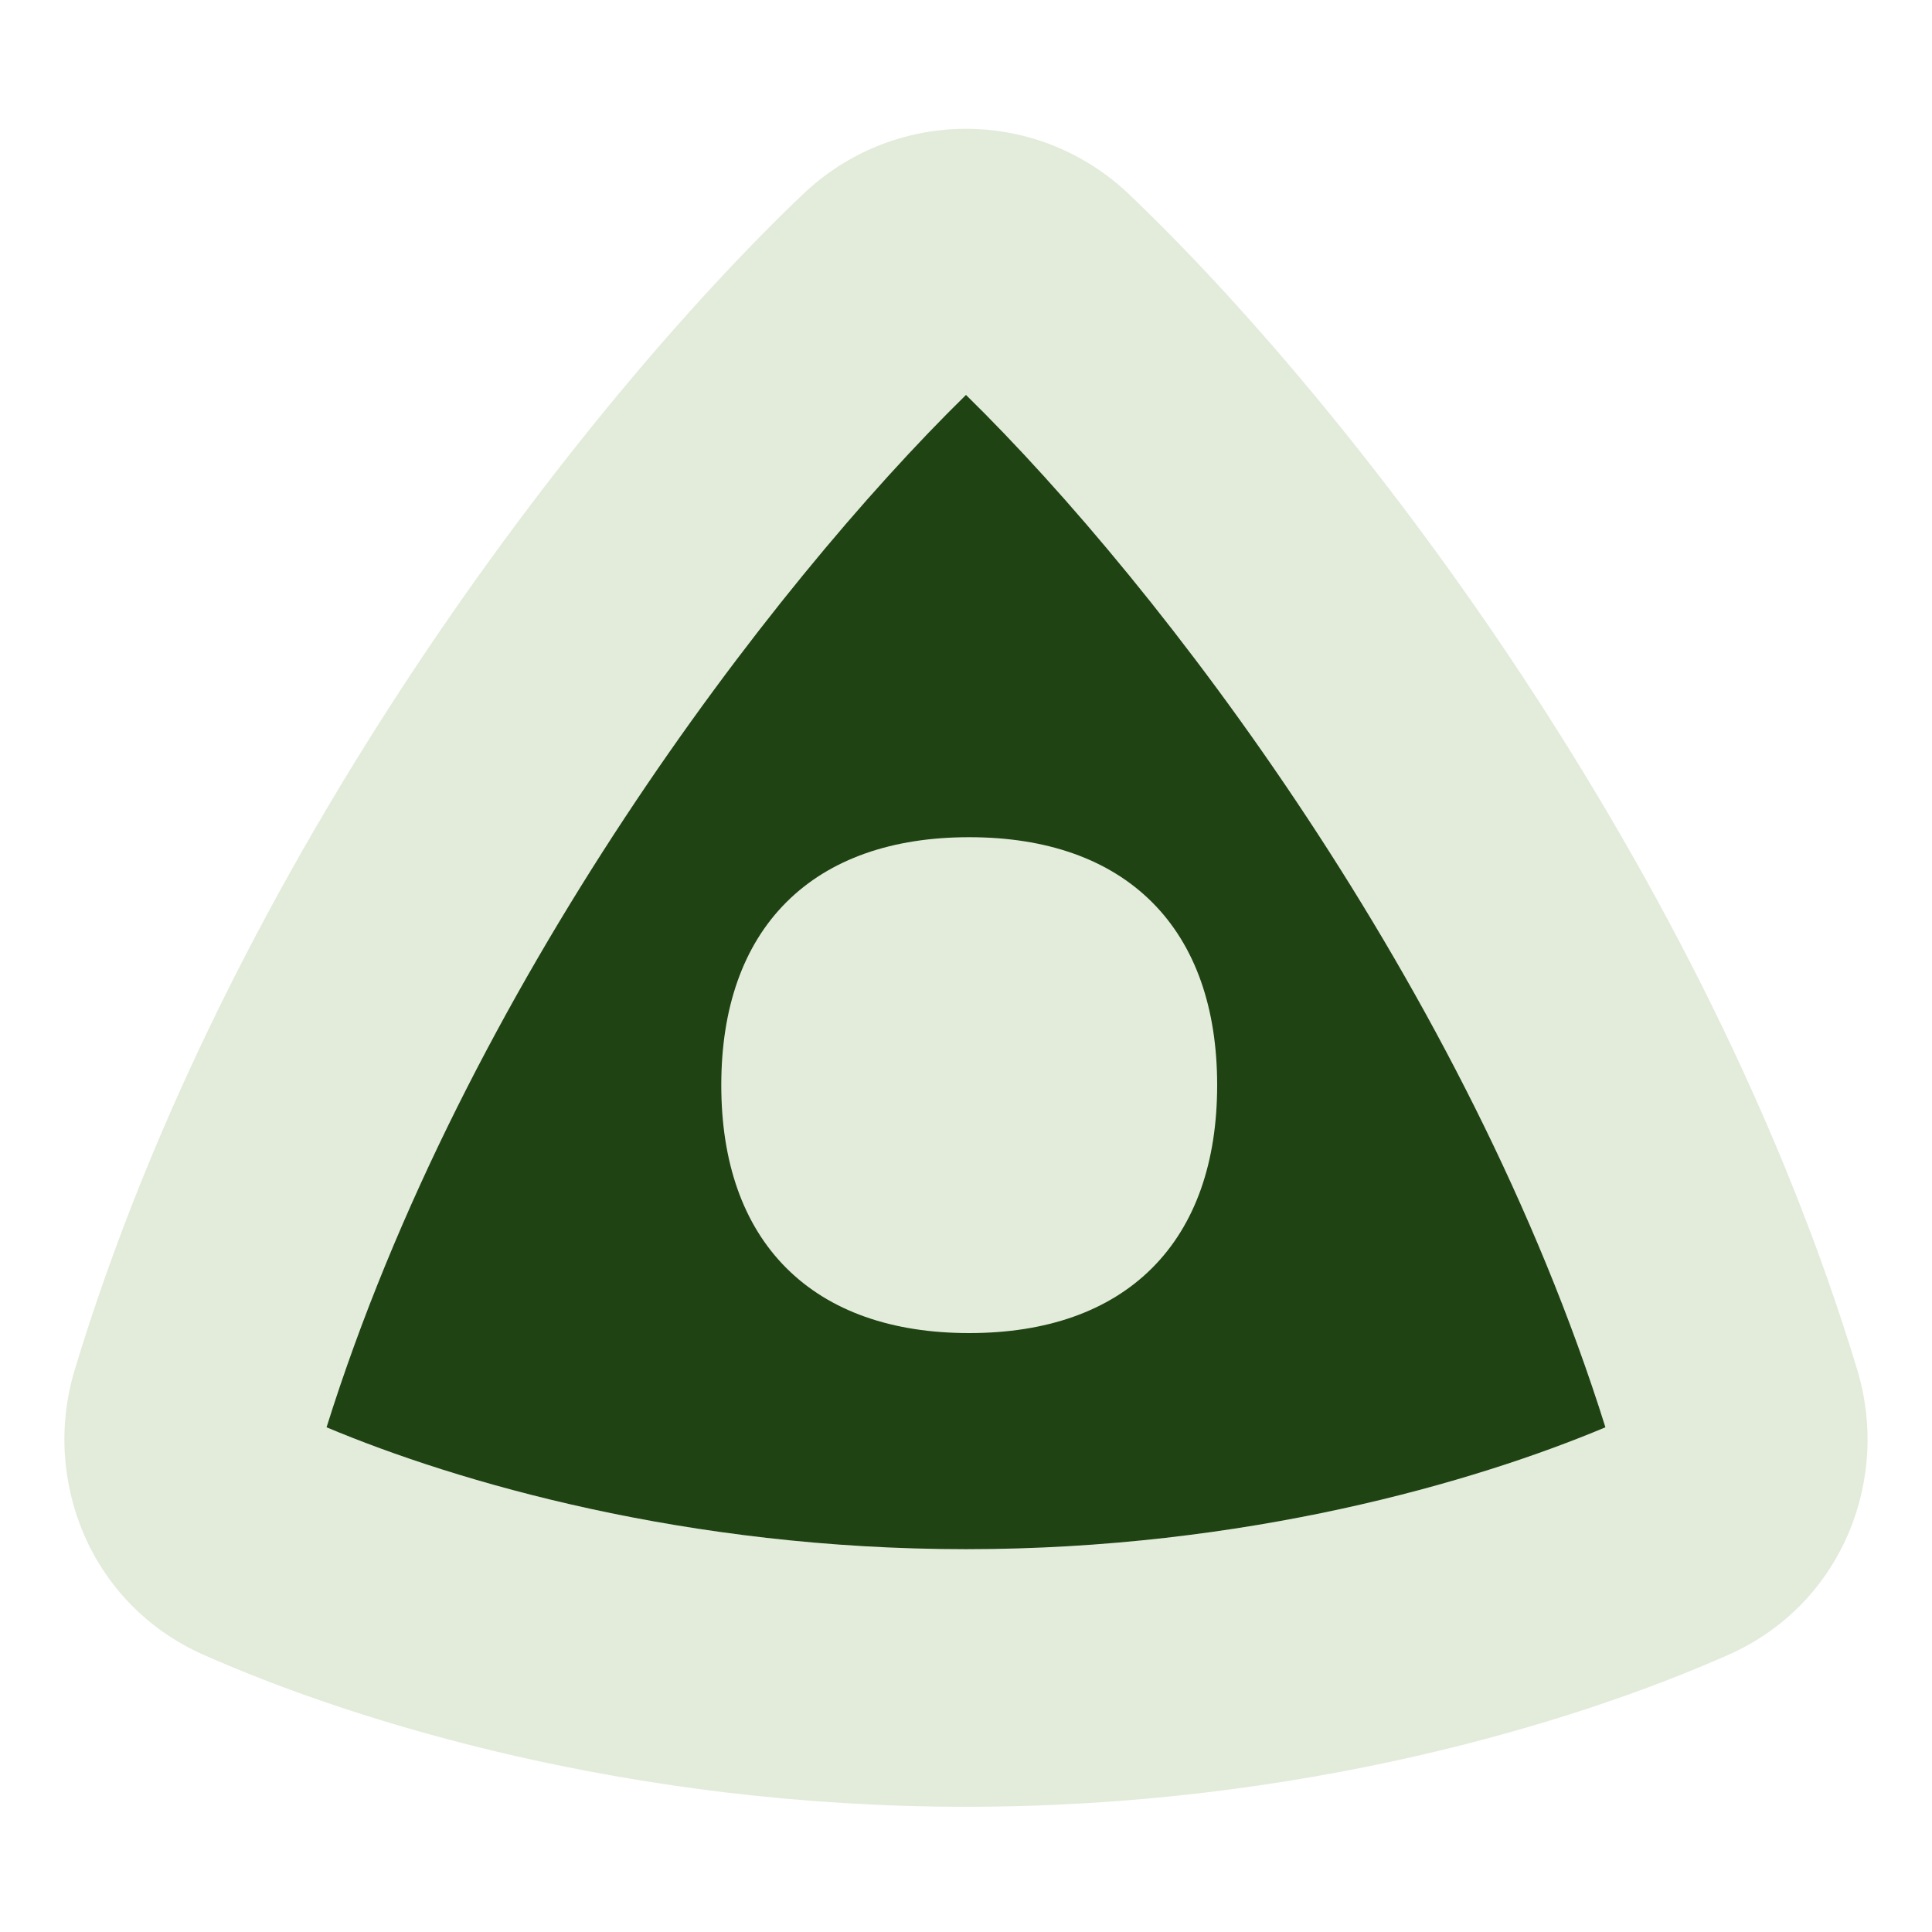
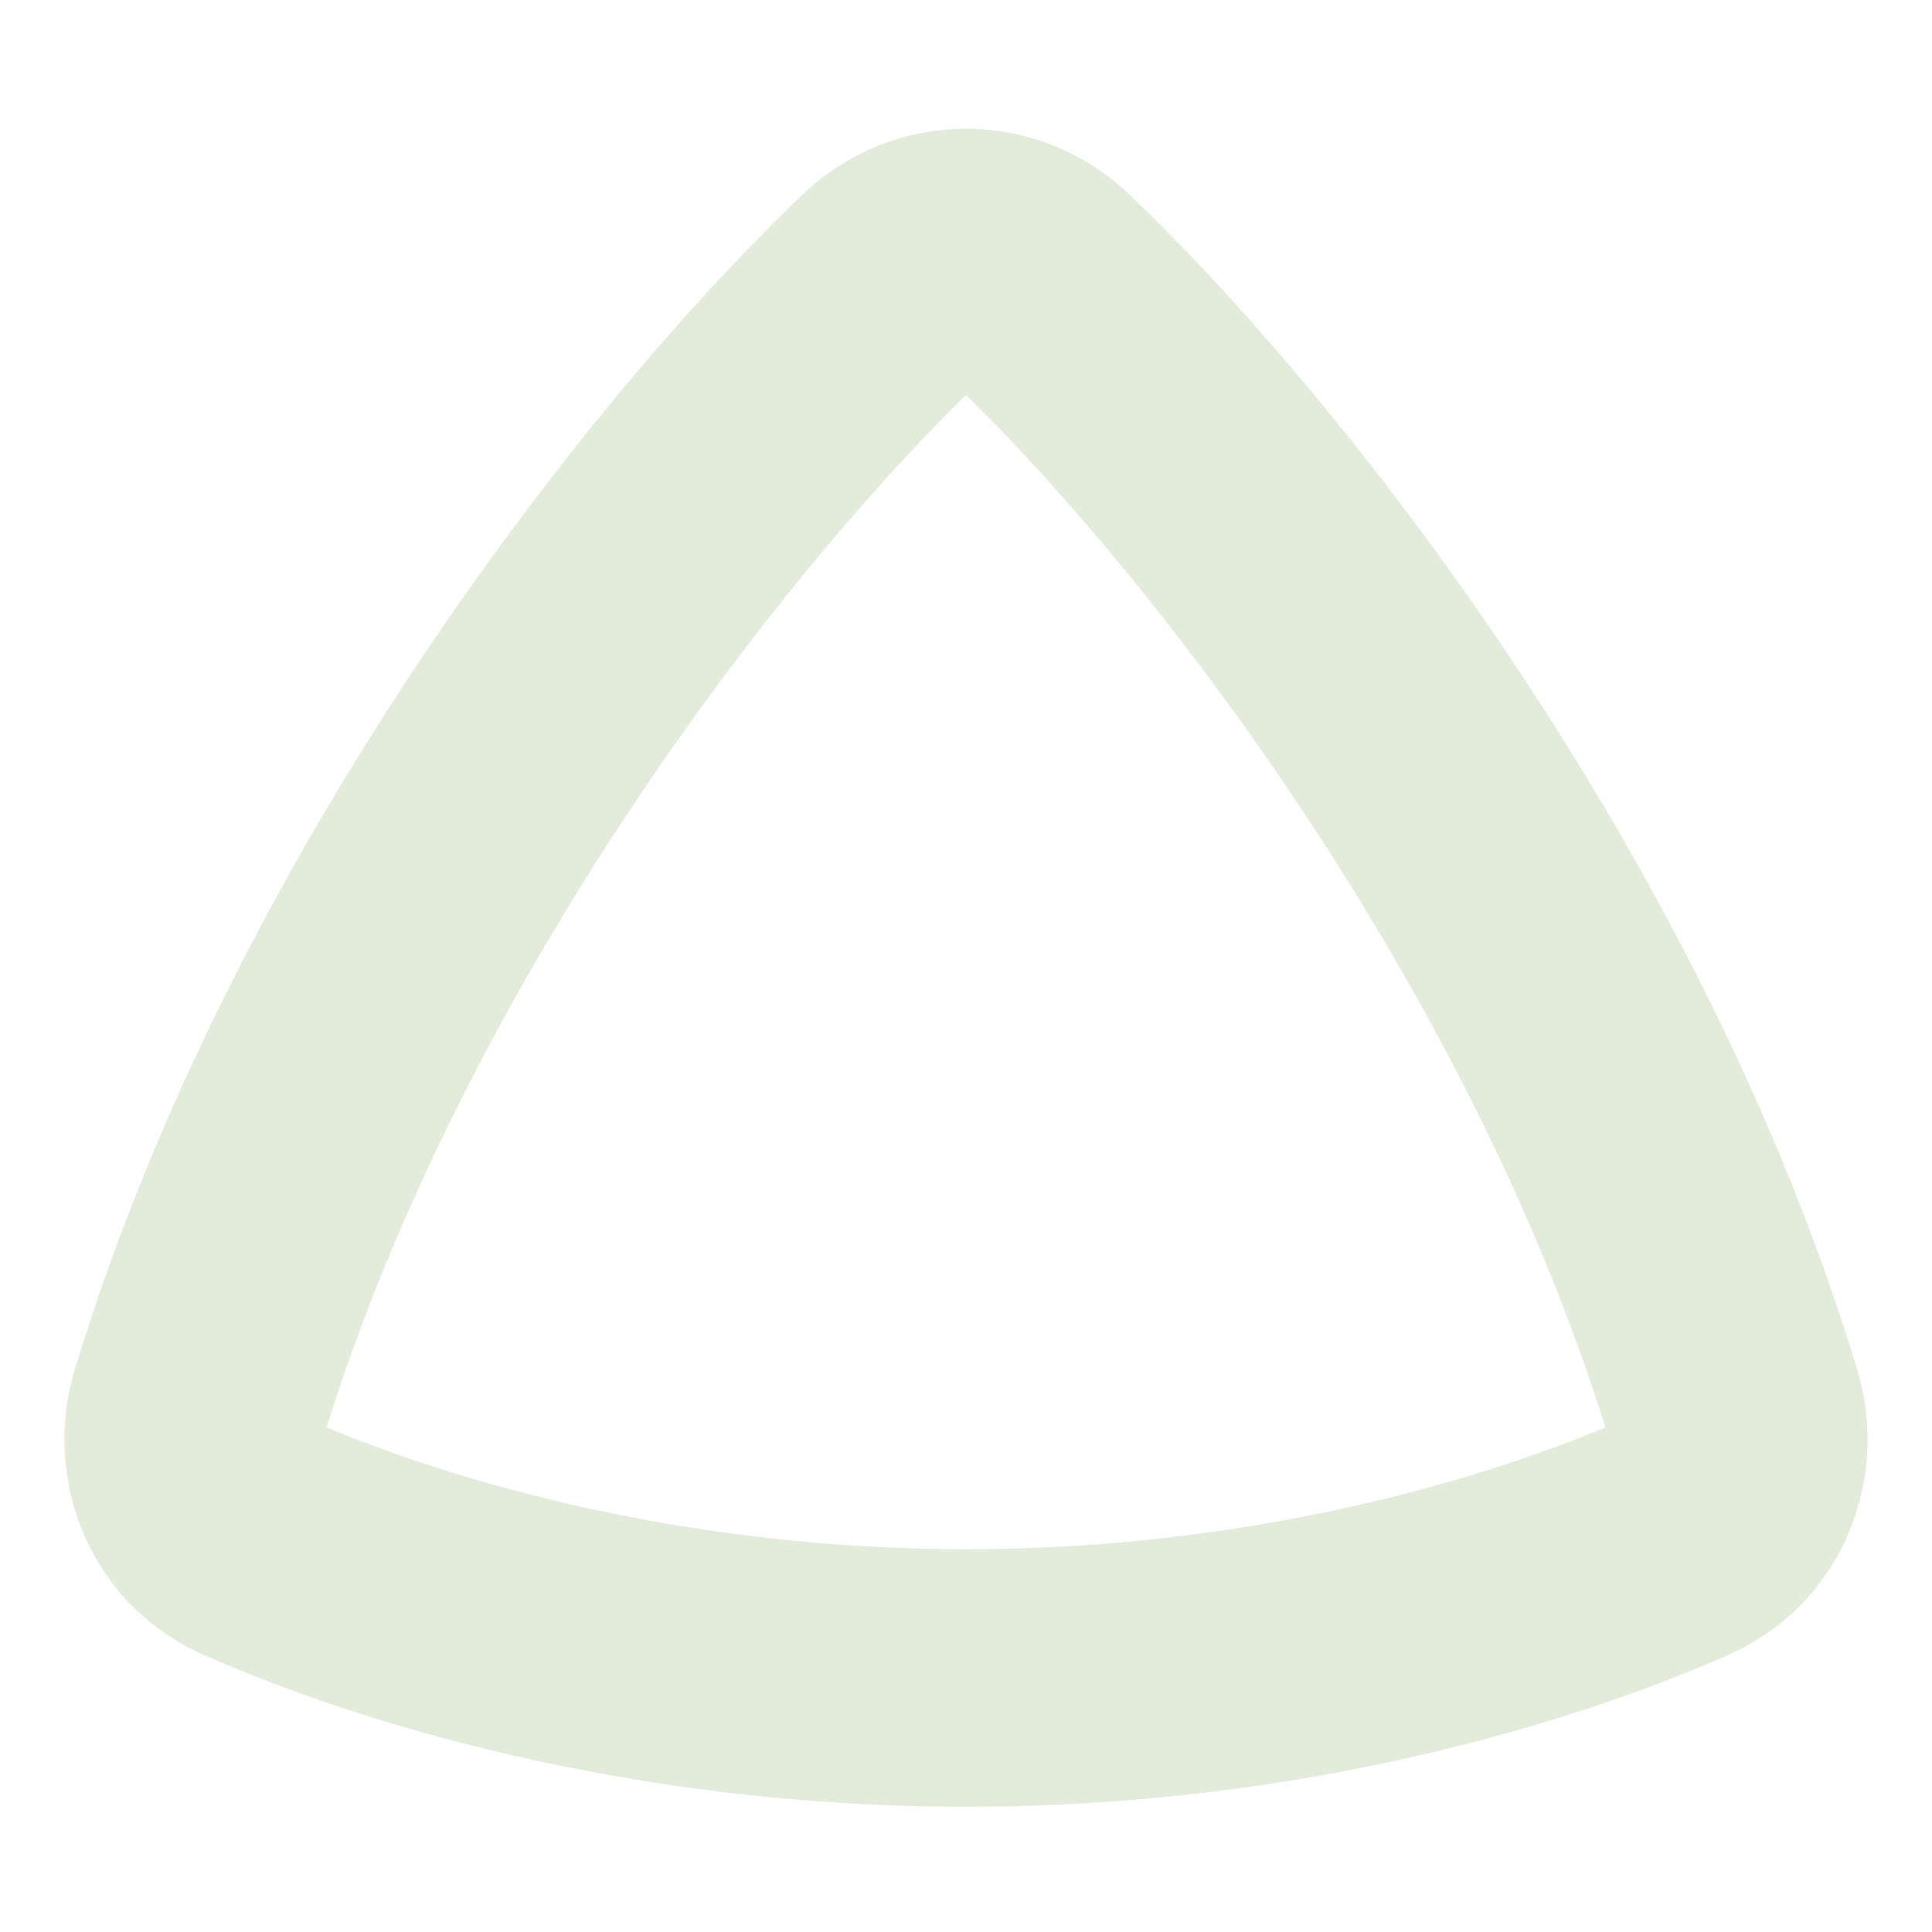
<svg xmlns="http://www.w3.org/2000/svg" fill="none" viewBox="0 0 300 300">
  <path fill="#e3ecdb" fill-rule="evenodd" d="M124.644 30.195c14.035 -13.381 35.76 -13.591 50.036 -0.626l0.674 0.627 1.618 1.557C211.259 65.012 264.724 134.564 288.39 212.68c5.106 16.857 -2.148 35.869 -19.182 43.904l-0.818 0.374c-23.976 10.62 -66.463 23.599 -118.392 23.599 -51.928 0 -94.415 -12.979 -118.391 -23.599 -17.618 -7.805 -25.188 -27.154 -20.001 -44.278C35.648 133.324 90.443 62.806 124.643 30.196zm25.354 31.126C119.591 91.113 72.128 153.311 50.705 221.631c20.264 8.512 55.886 18.926 99.293 18.926 43.408 0 79.03 -10.414 99.293 -18.926 -21.423 -68.32 -68.885 -130.518 -99.293 -160.31" clip-rule="evenodd" stroke-width="1" />
-   <path fill="#1f4313" d="M149.998 61.321c30.408 29.792 77.869 91.991 99.293 160.31 -20.264 8.512 -55.886 18.927 -99.293 18.927s-79.03 -10.415 -99.294 -18.927C72.128 153.312 119.59 91.114 149.998 61.321" stroke-width="1" />
-   <path fill="#e3ecdb" d="M150.5 130c11.946 0 21.667 3.369 28.399 10.101S189 156.554 189 168.5s-3.369 21.667 -10.101 28.399S162.446 207 150.5 207s-21.667 -3.369 -28.399 -10.101S112 180.446 112 168.5s3.369 -21.667 10.101 -28.399S138.554 130 150.5 130" stroke-width="1" />
</svg>